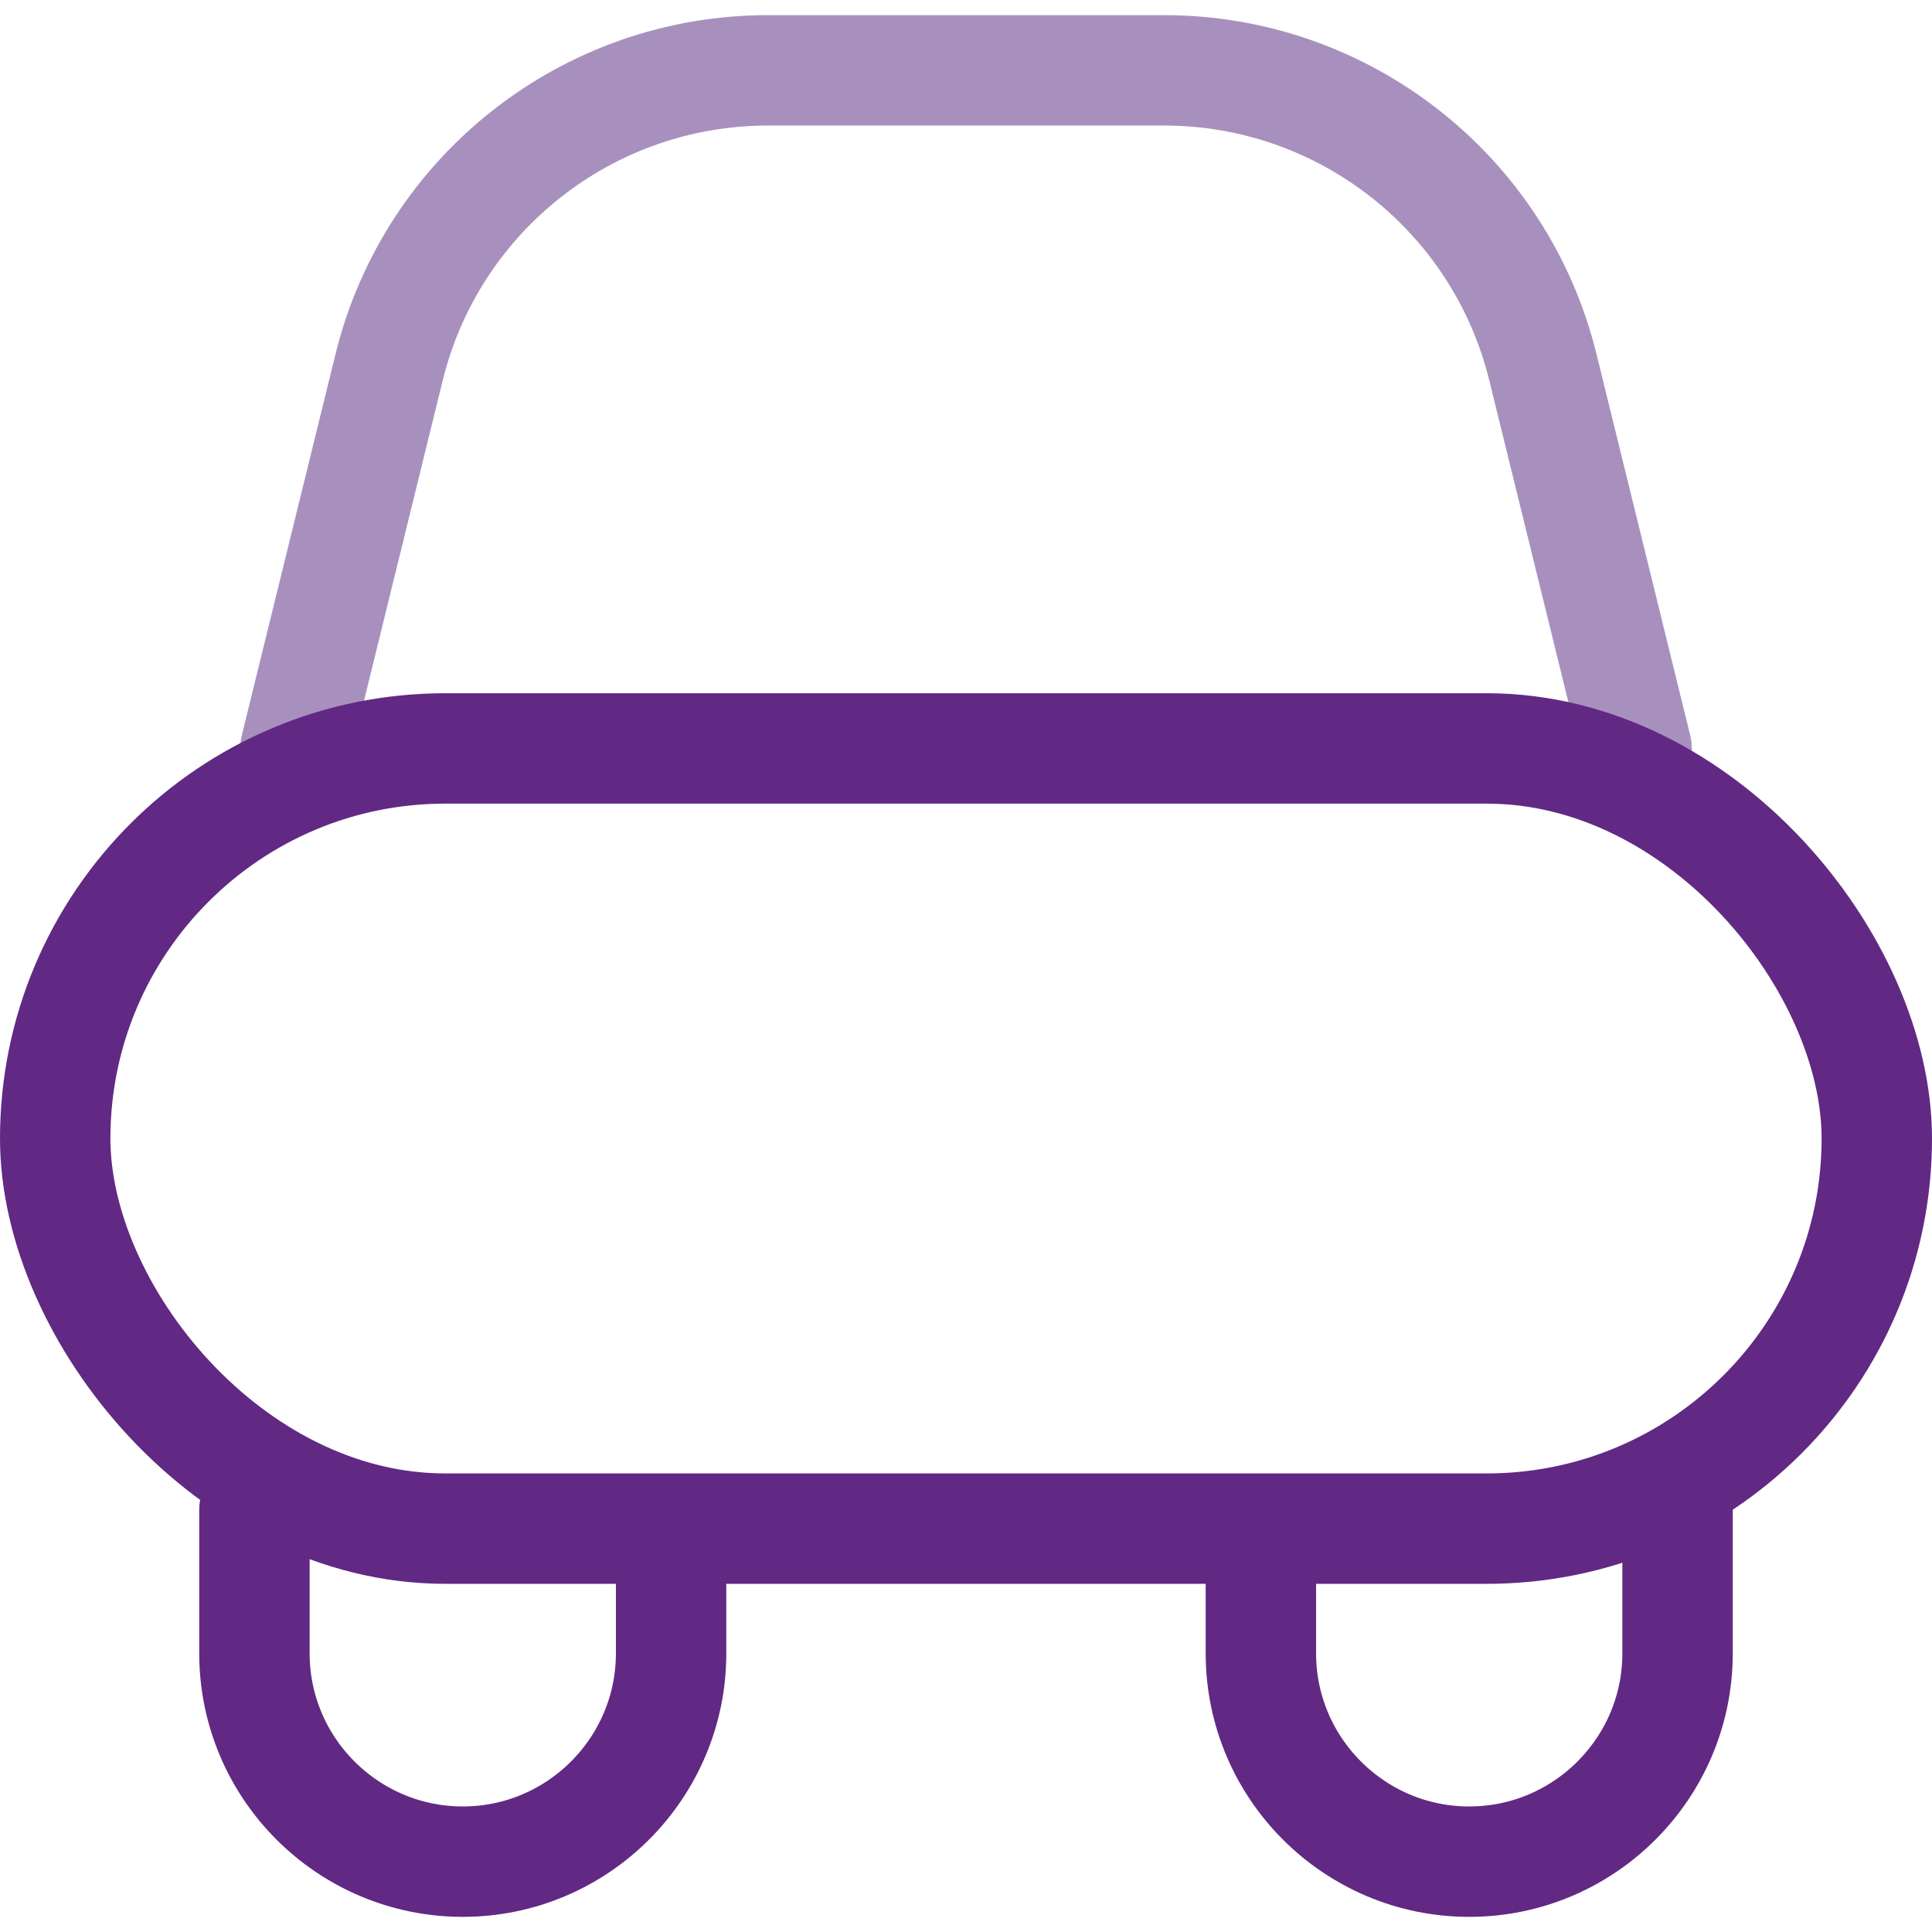
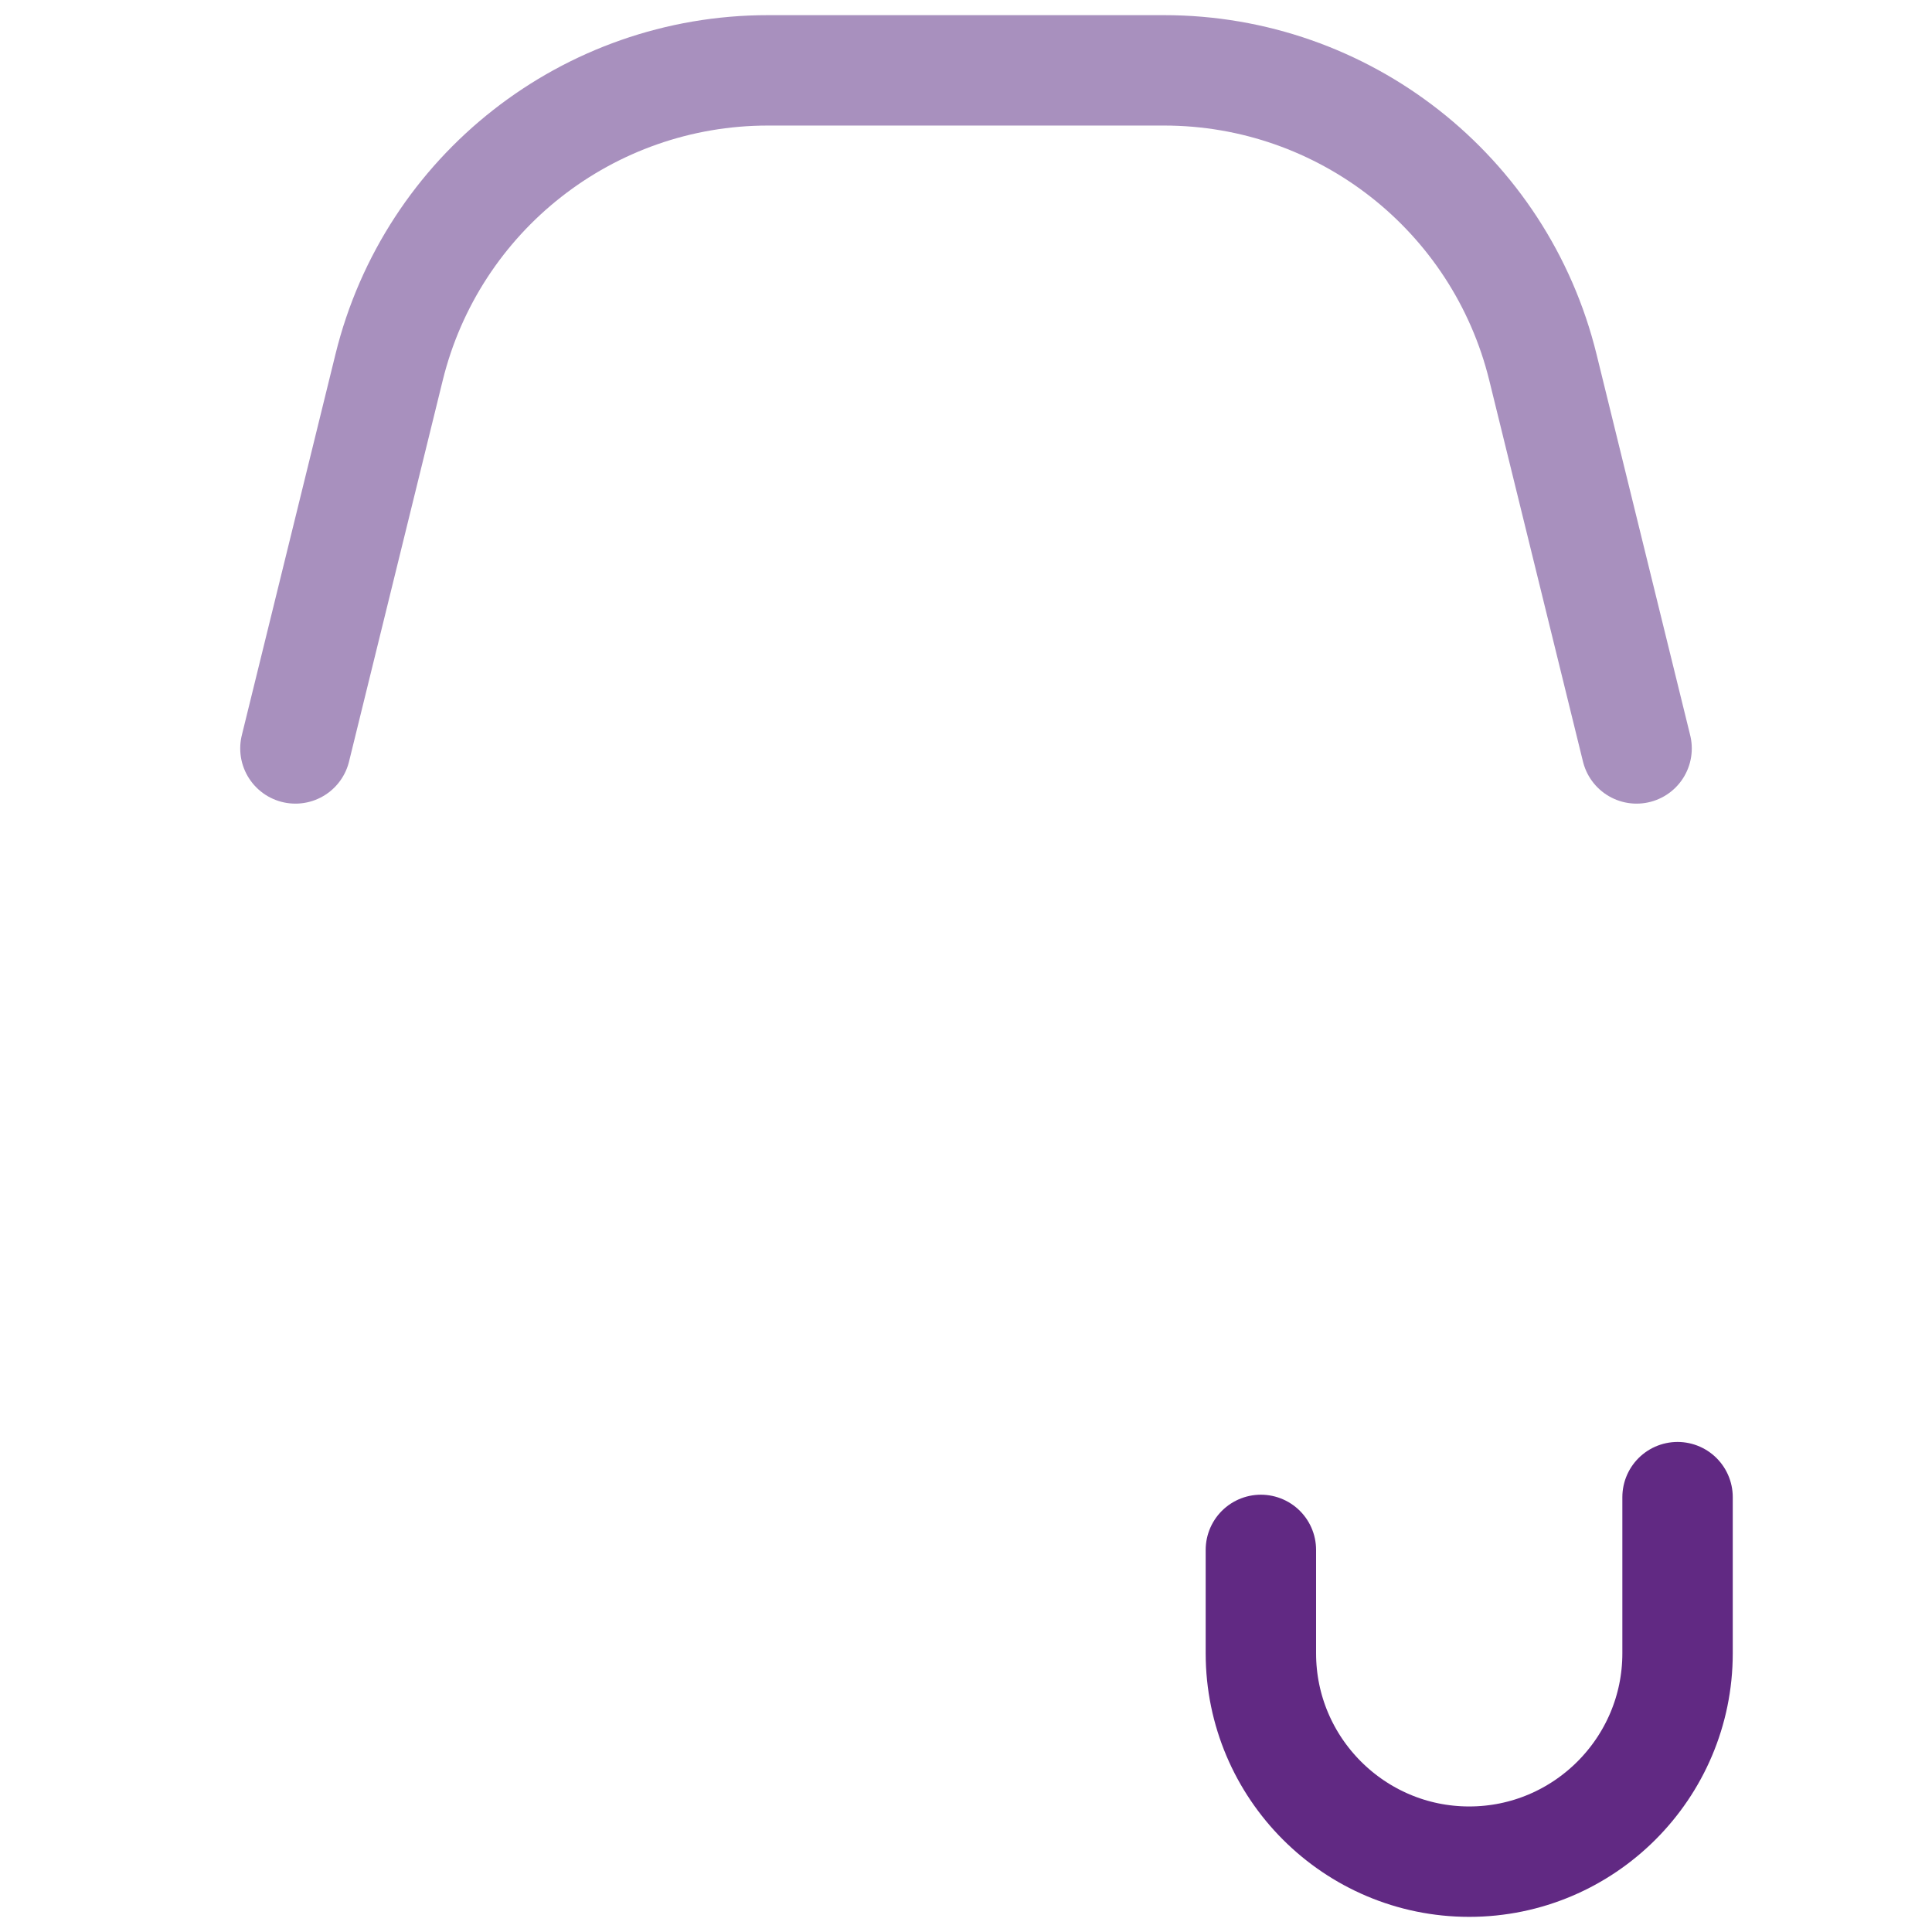
<svg xmlns="http://www.w3.org/2000/svg" id="Artwork" viewBox="0 0 140 140">
  <defs>
    <style>.cls-1{stroke:#612983;}.cls-1,.cls-2{fill:none;stroke-linecap:round;stroke-linejoin:round;stroke-width:8px;}.cls-2{stroke:#a890be;}</style>
  </defs>
  <g>
    <path class="cls-1" d="M91.368,112.312v7.494c0,8.325,6.772,15.097,15.097,15.097s15.097-6.772,15.097-15.097v-11.317" />
-     <path class="cls-1" d="M18.437,109.415v10.39c0,8.325,6.772,15.097,15.097,15.097s15.097-6.772,15.097-15.097v-8.421" />
  </g>
  <path class="cls-2" d="M21.407,54.234l6.788-27.616c3.106-12.637,14.438-21.52,27.451-21.52h28.708c13.013,0,24.345,8.884,27.451,21.52l6.788,27.616" />
-   <rect class="cls-1" x="4" y="54.234" width="132" height="56.536" rx="28.268" ry="28.268" />
</svg>